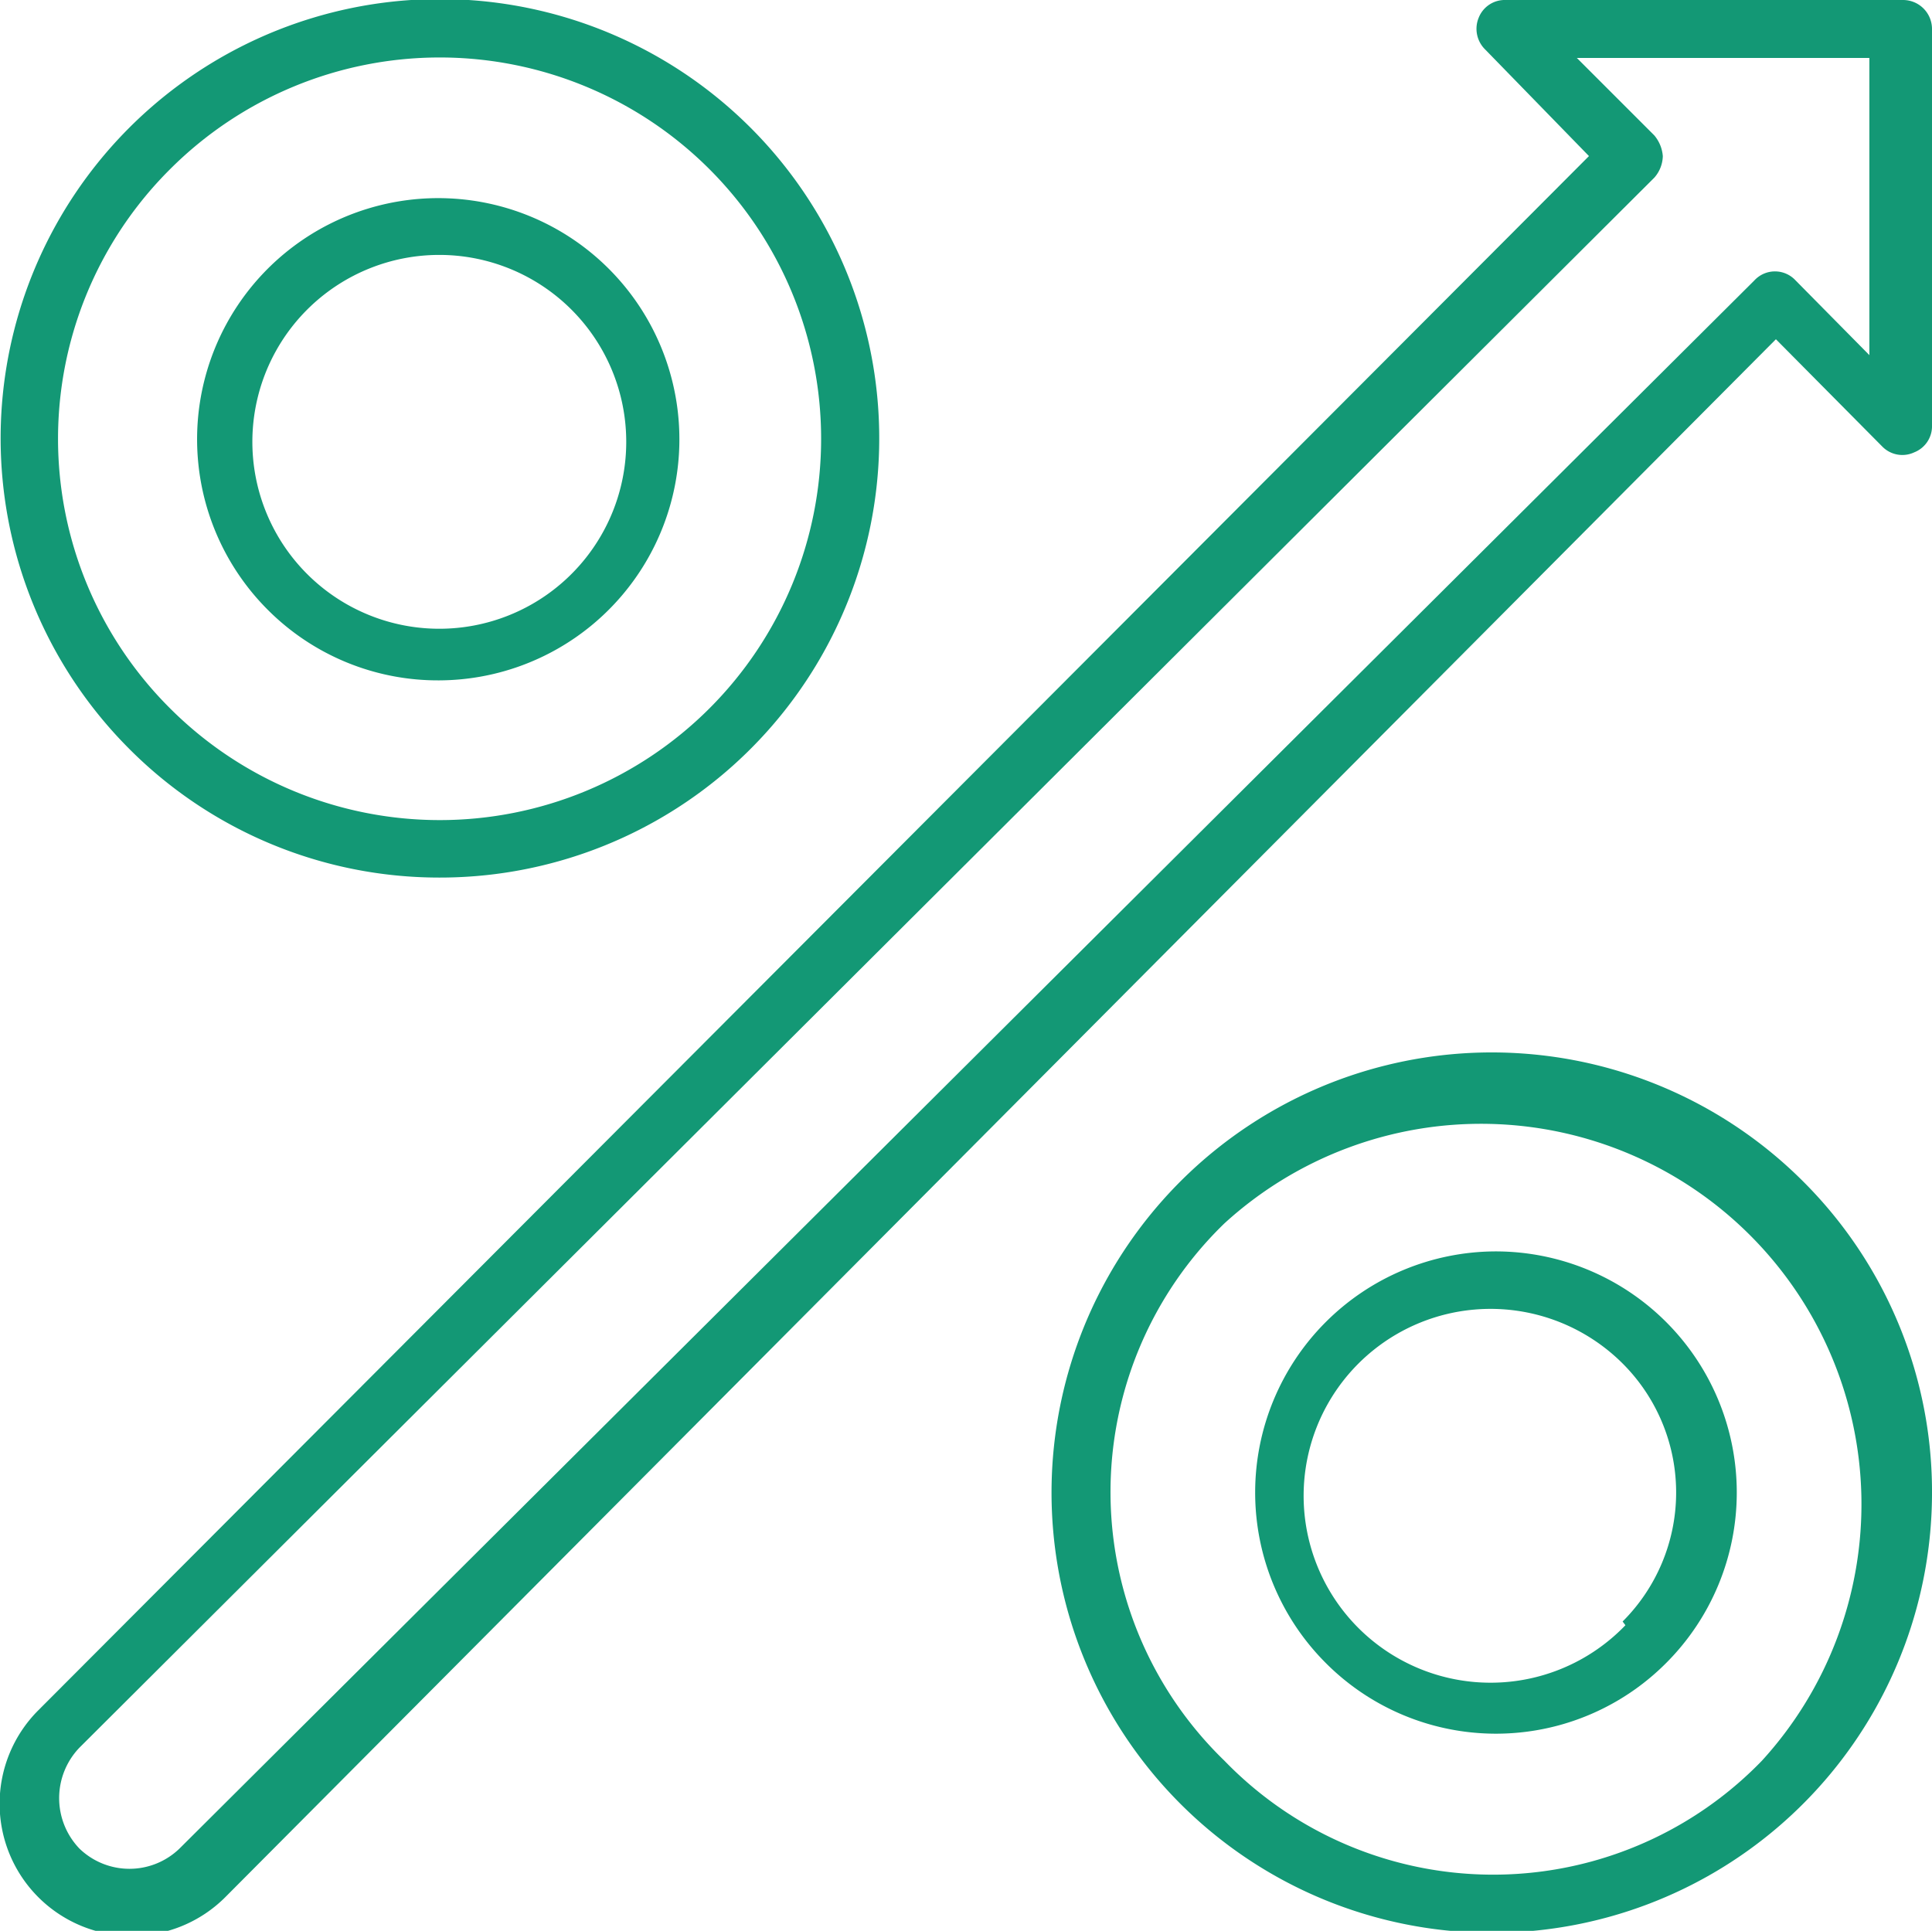
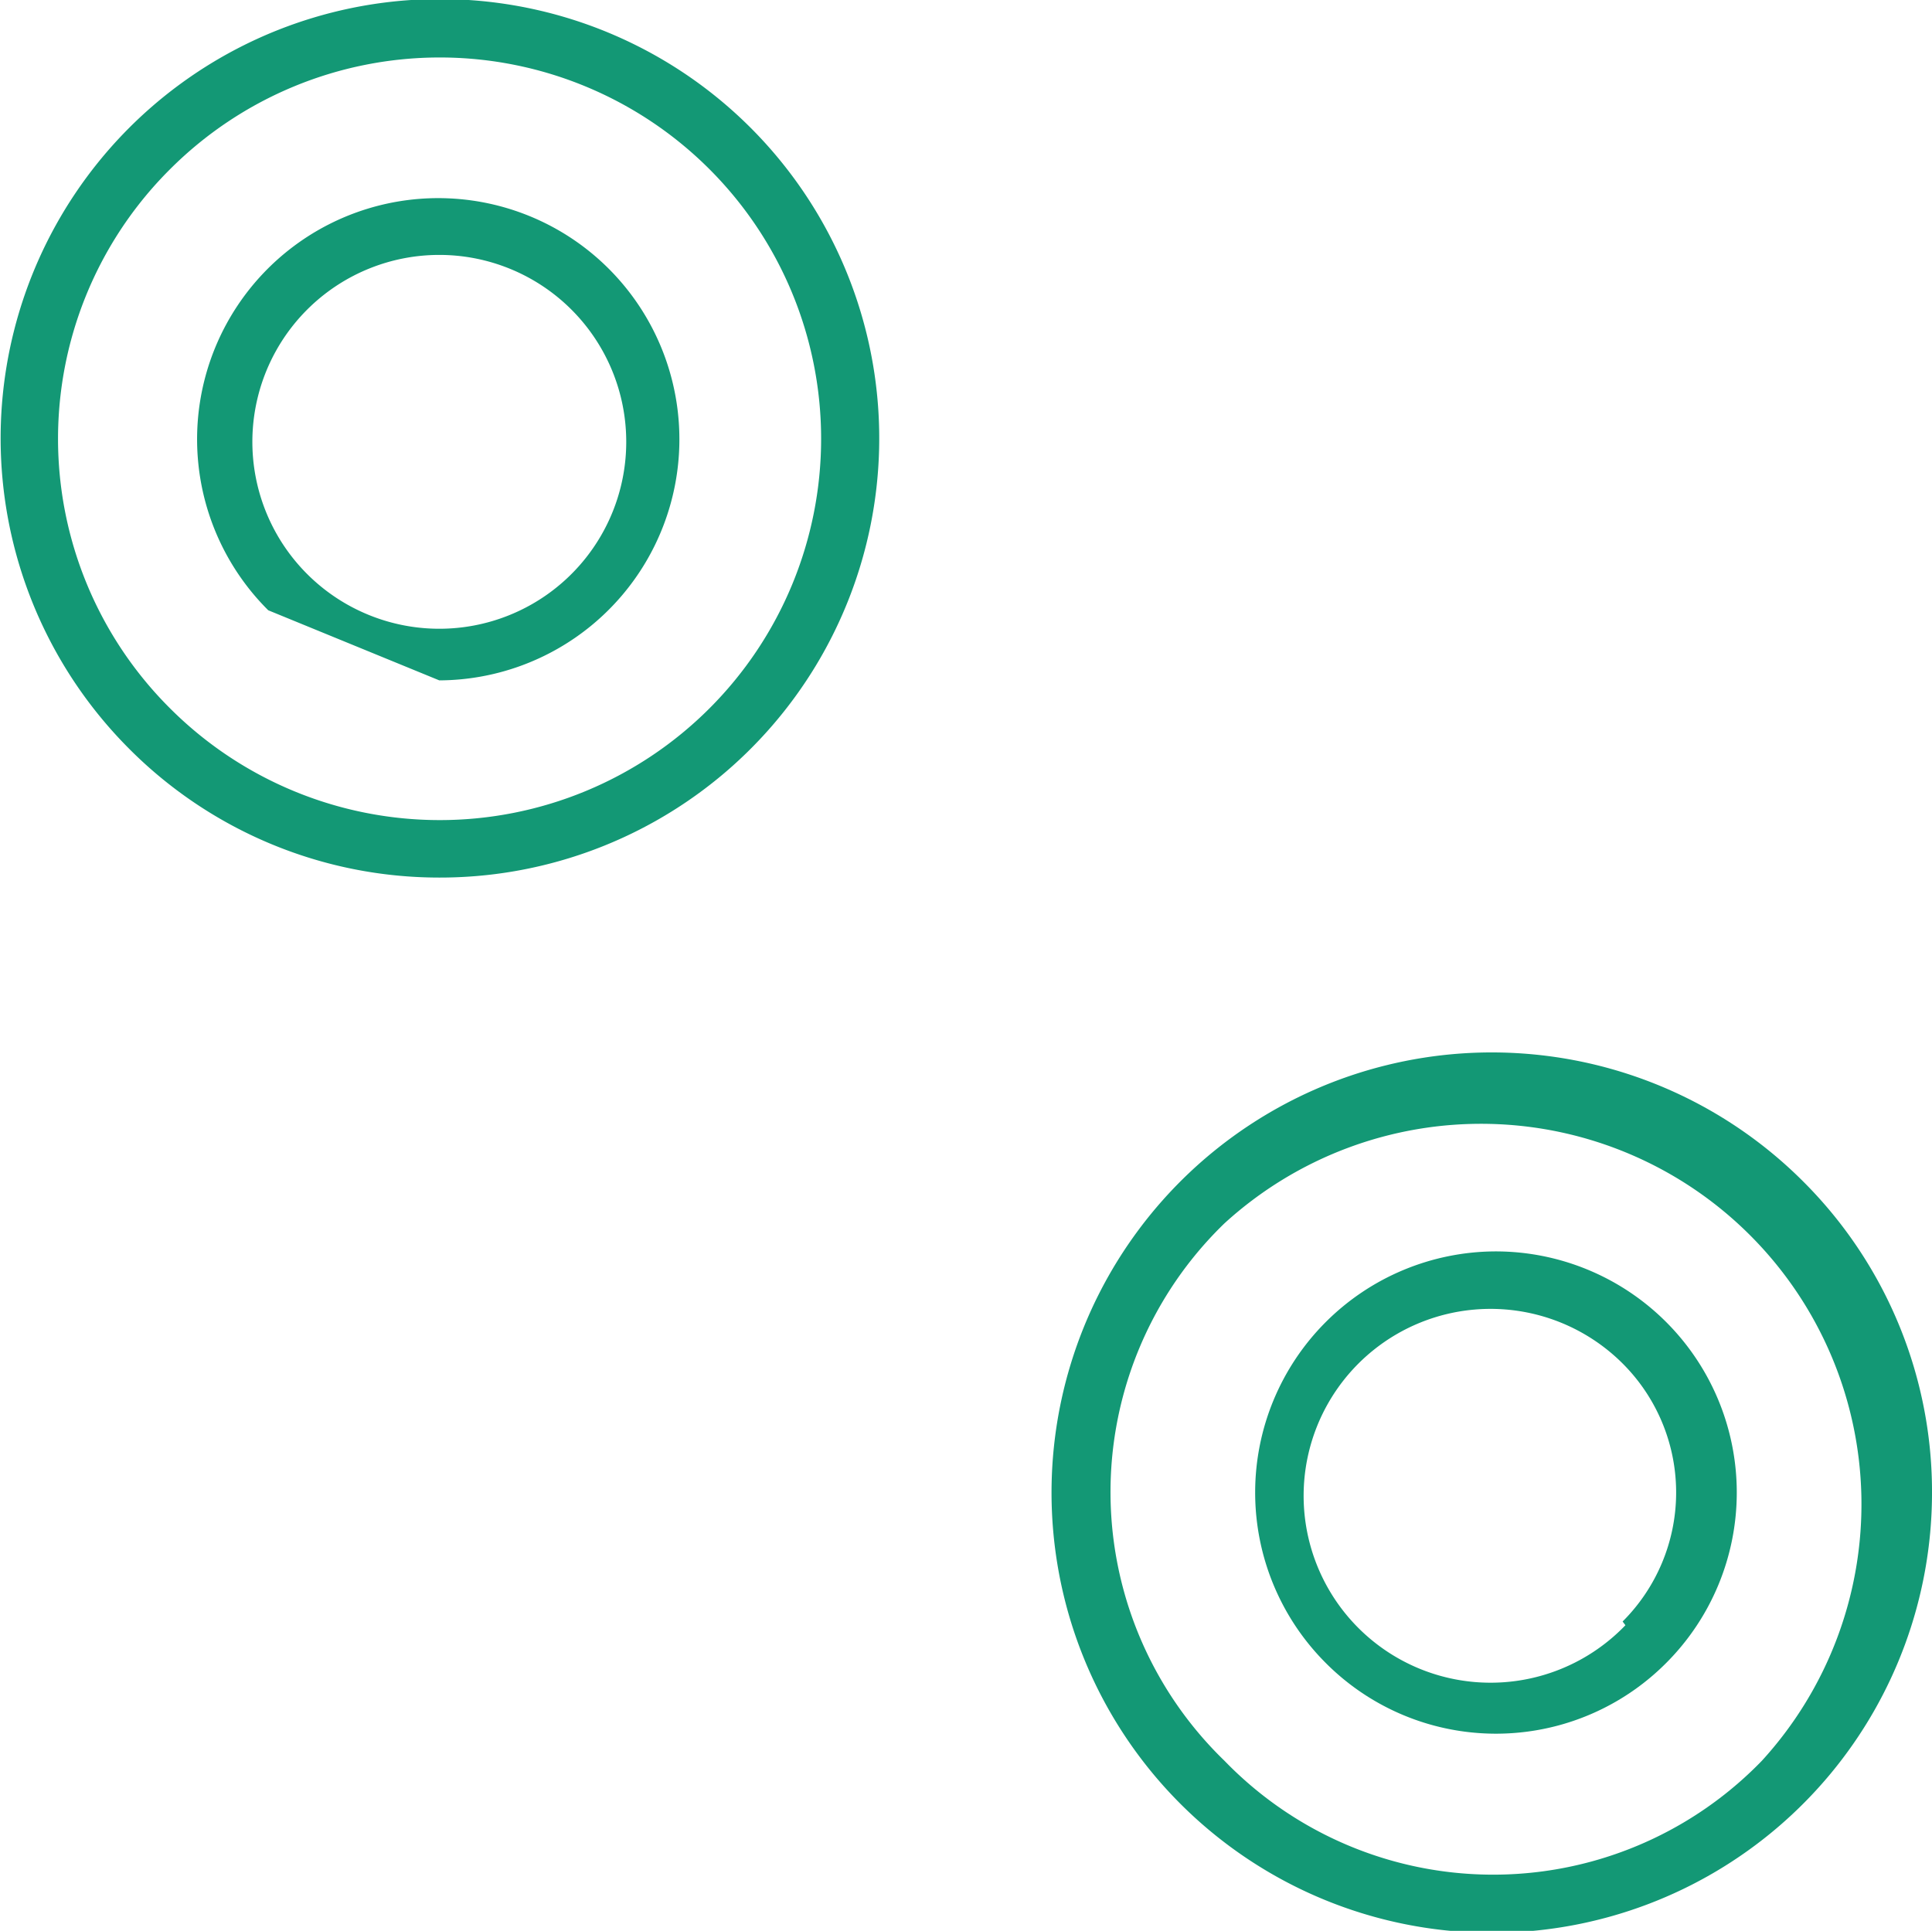
<svg xmlns="http://www.w3.org/2000/svg" viewBox="0 0 20.67 20.66">
  <defs>
    <style>.cls-1{fill:#139875;}</style>
  </defs>
  <title>Asset 6</title>
  <g id="Layer_2" data-name="Layer 2">
    <g id="Guides">
      <path class="cls-1" d="M19.3,12.65A4.71,4.71,0,1,0,20.67,16,4.69,4.69,0,0,0,19.3,12.65Zm-.45,6.19a4,4,0,0,1-5.75,0,4,4,0,0,1,0-5.75,4.07,4.07,0,0,1,5.75,5.75Z" />
      <path class="cls-1" d="M16,13.39a2.58,2.58,0,0,0-1.82,4.4,2.57,2.57,0,0,0,3.65,0A2.58,2.58,0,0,0,16,13.39Zm1.39,4a2,2,0,1,1,0-2.77A1.95,1.95,0,0,1,17.36,17.35Z" />
      <path class="cls-1" d="M4.7,9.39A4.7,4.7,0,1,0,1.37,8,4.68,4.68,0,0,0,4.7,9.39ZM1.82,1.81a4.08,4.08,0,1,1,0,5.77A4.07,4.07,0,0,1,1.82,1.81Z" />
-       <path class="cls-1" d="M4.7,7.28a2.58,2.58,0,1,0-1.83-.75A2.57,2.57,0,0,0,4.7,7.28Zm-1.38-4a2,2,0,0,1,2.76,0,2,2,0,1,1-2.76,0Z" />
-       <path class="cls-1" d="M20.14,4.78a.3.3,0,0,0,.34.06.3.3,0,0,0,.19-.29V.31A.31.31,0,0,0,20.36,0H16.11a.3.3,0,0,0-.29.19.31.31,0,0,0,.07.34L17,1.67.41,18.3a1.39,1.39,0,0,0,2,2L19,3.63Zm-18.22,15a.77.77,0,0,1-1.07,0,.78.78,0,0,1,0-1.08L17.7,1.9a.36.36,0,0,0,.09-.23.39.39,0,0,0-.09-.22L16.87.62H20V3.8L19.21,3a.3.3,0,0,0-.44,0Z" />
+       <path class="cls-1" d="M4.7,7.28a2.58,2.58,0,1,0-1.83-.75Zm-1.38-4a2,2,0,0,1,2.76,0,2,2,0,1,1-2.76,0Z" />
    </g>
  </g>
</svg>